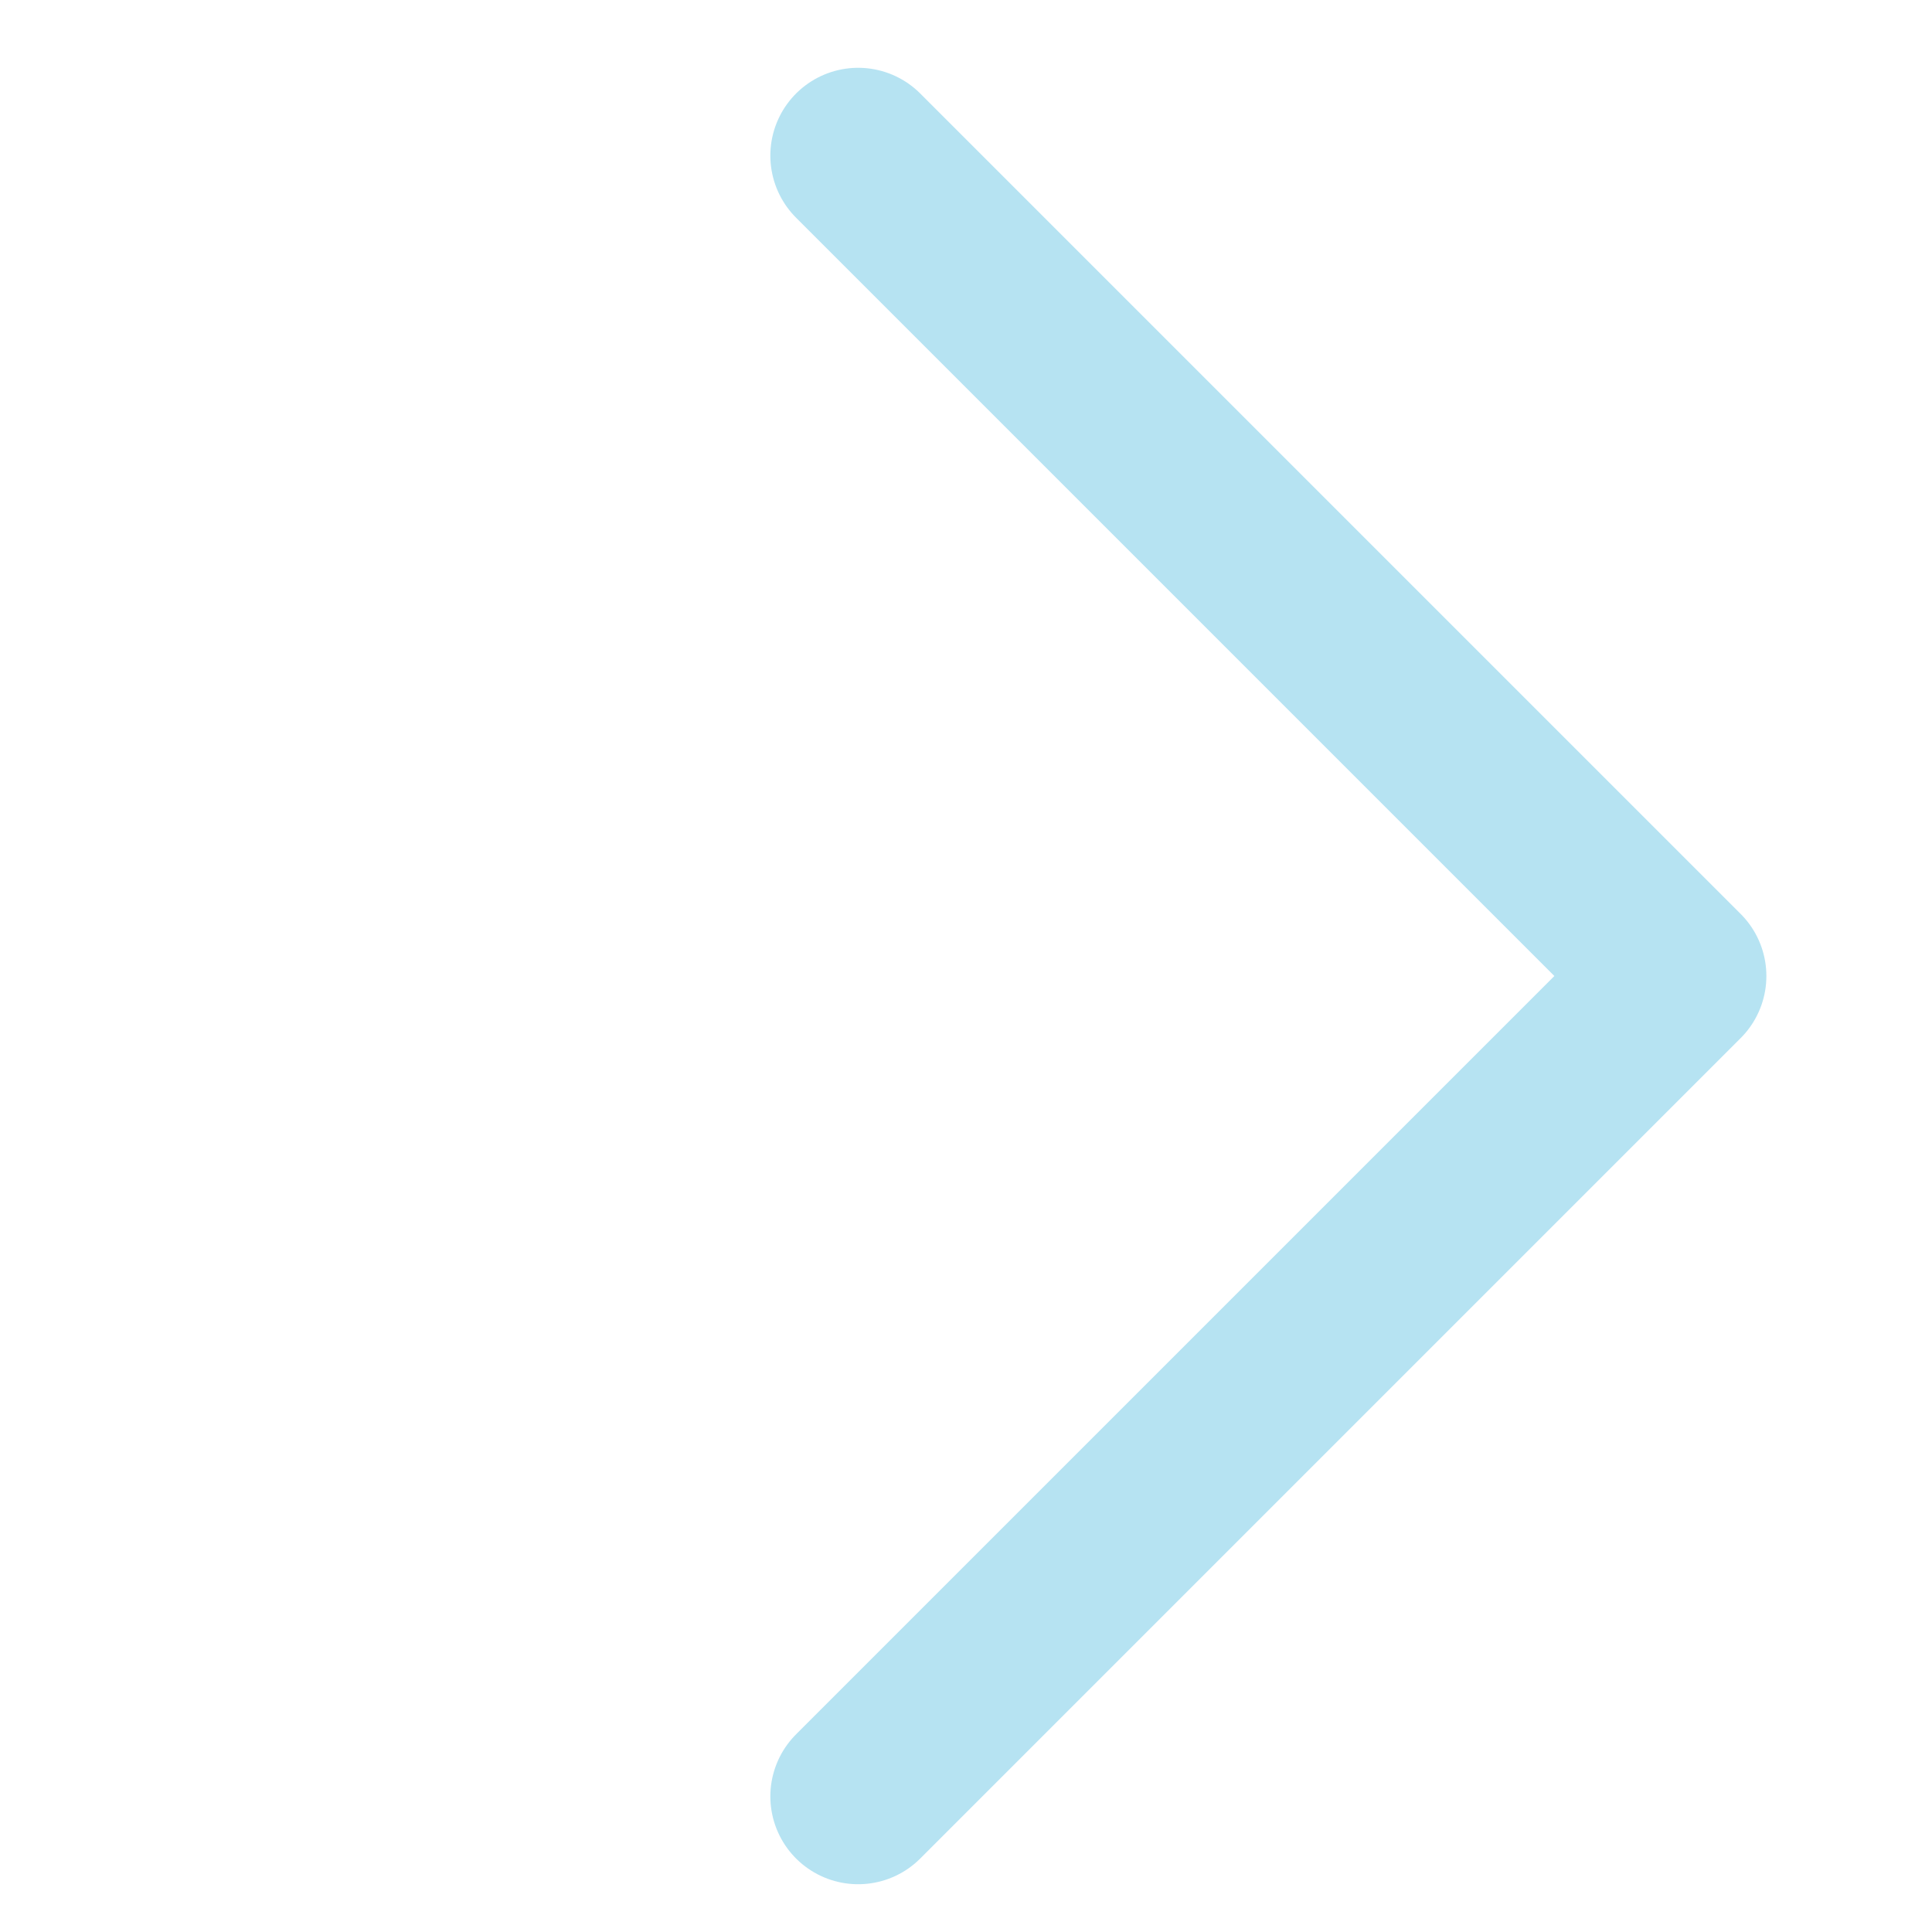
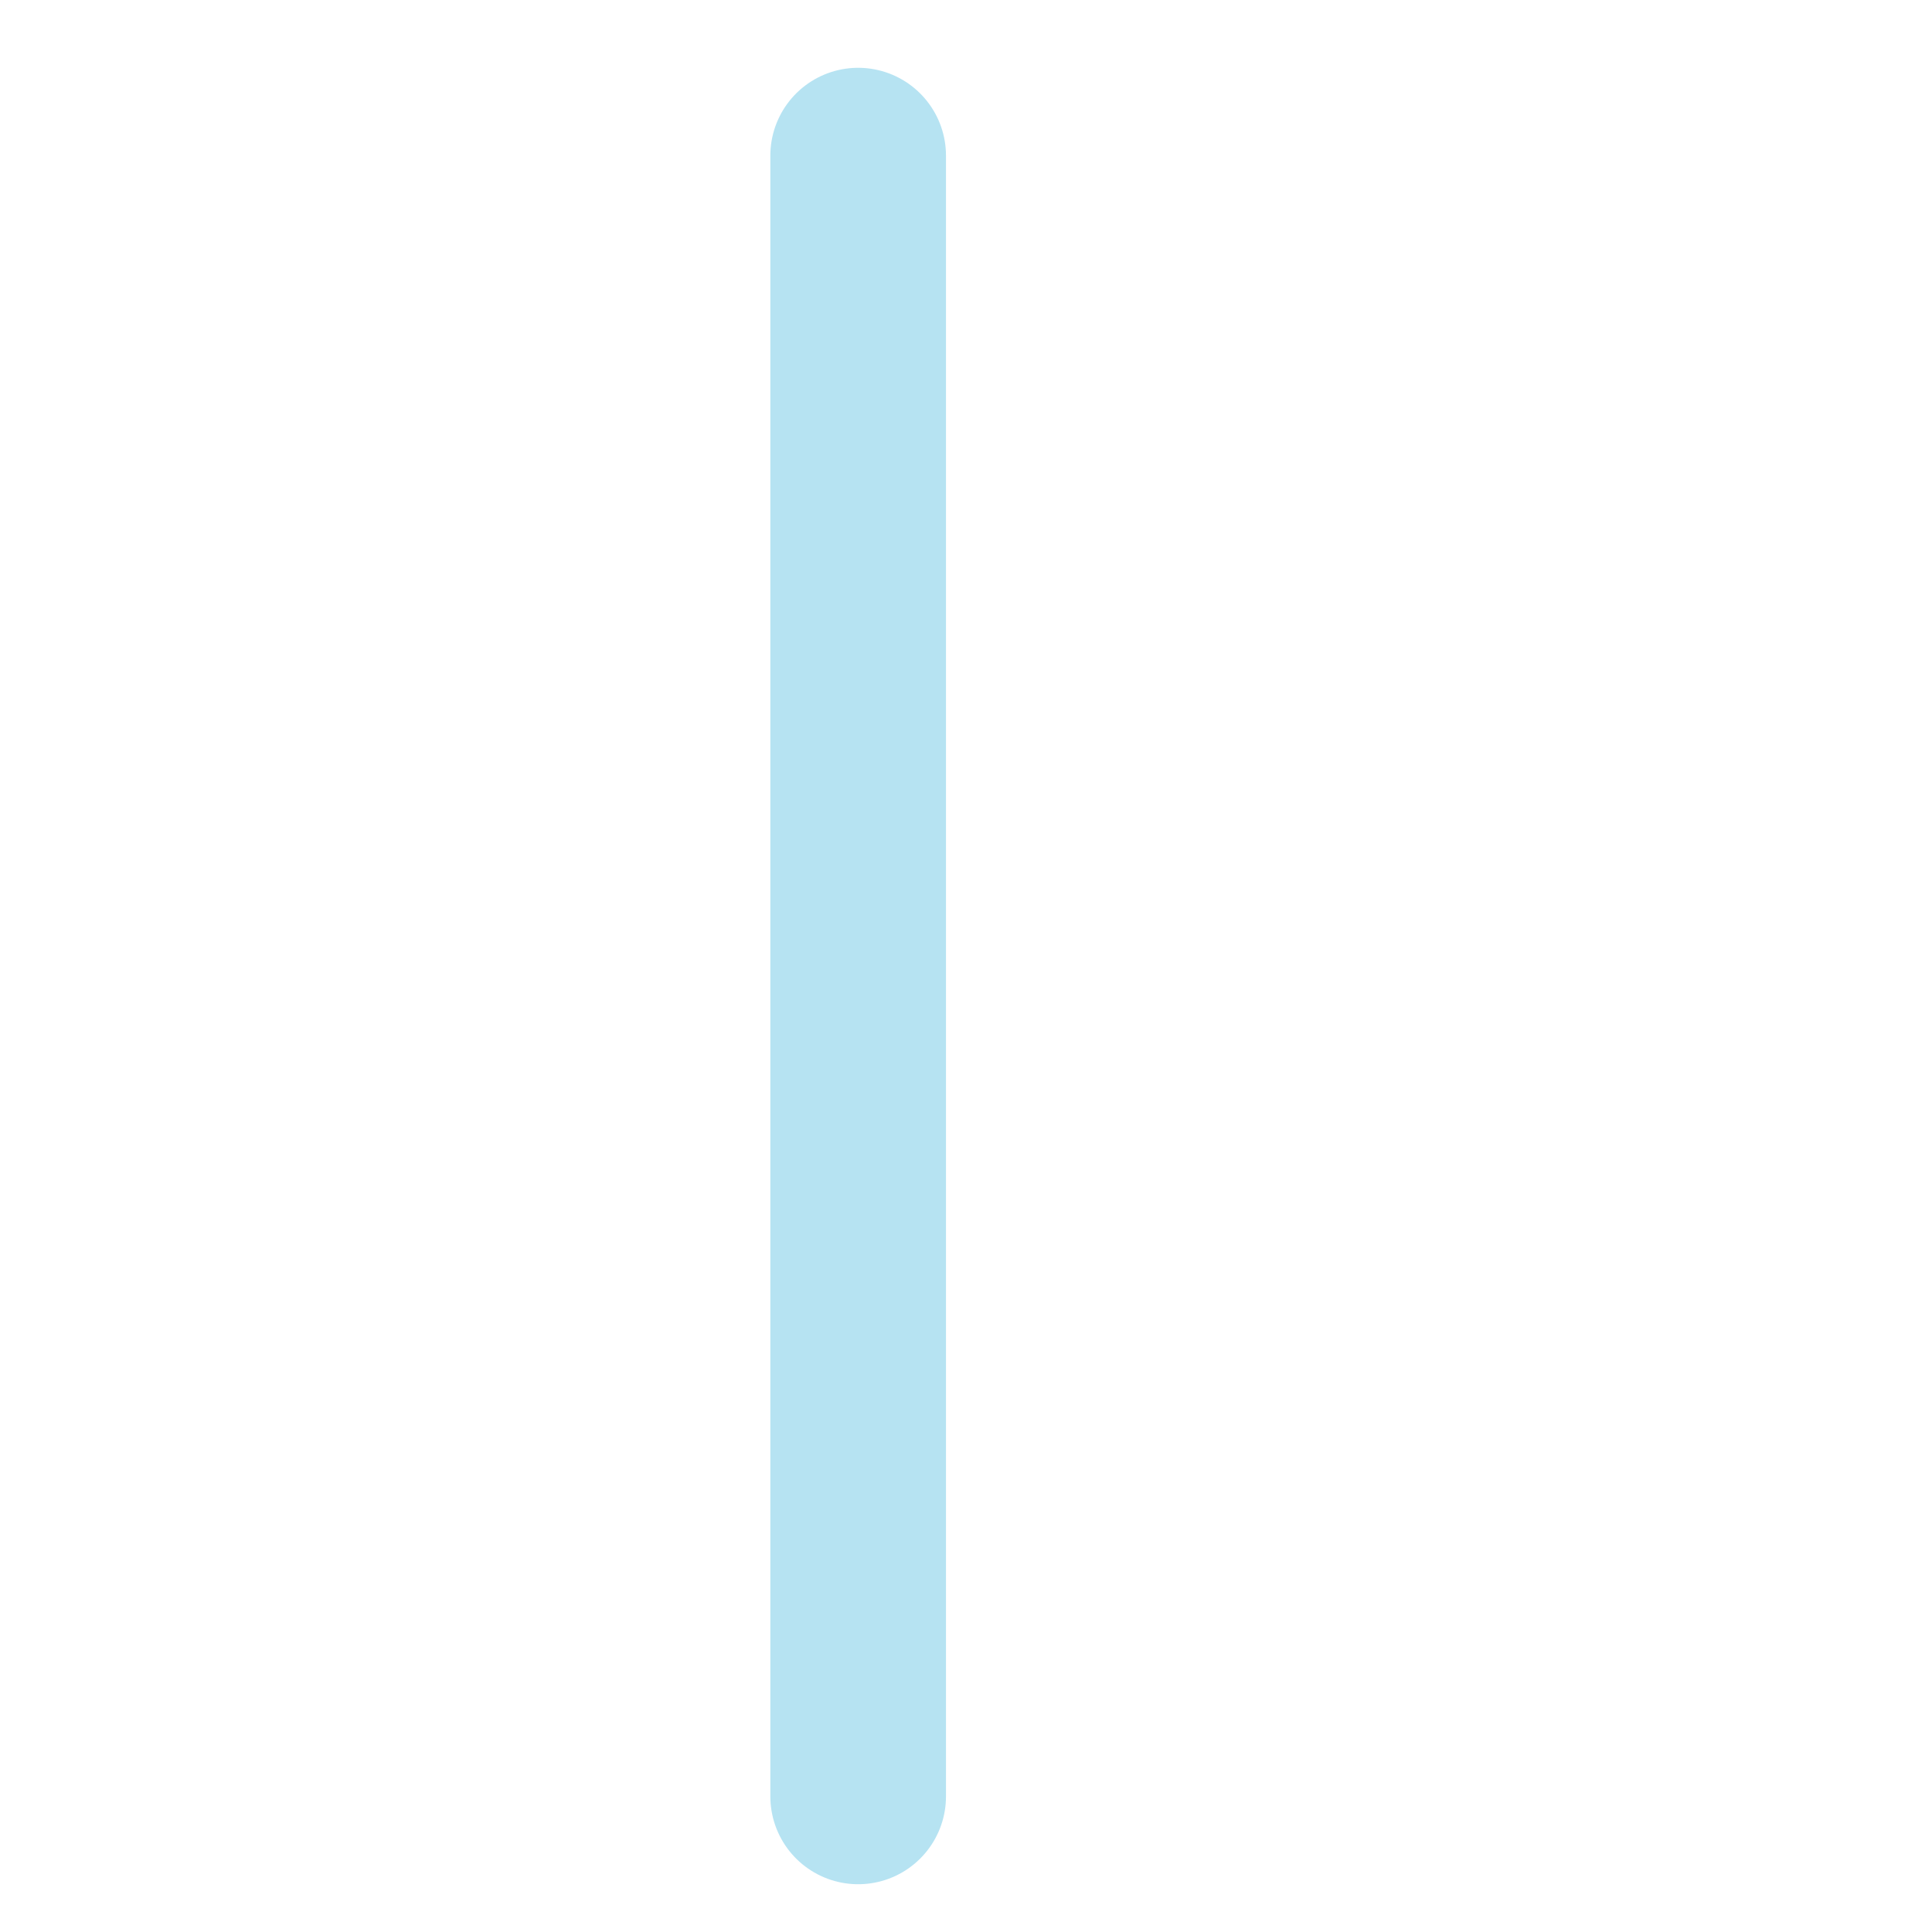
<svg xmlns="http://www.w3.org/2000/svg" width="11" height="11" viewBox="0 0 11 11" fill="none">
-   <path d="M4.886 0.886L9.557 5.557L4.886 10.228" stroke="#B6E3F2" stroke-linecap="round" stroke-linejoin="round" />
+   <path d="M4.886 0.886L4.886 10.228" stroke="#B6E3F2" stroke-linecap="round" stroke-linejoin="round" />
</svg>